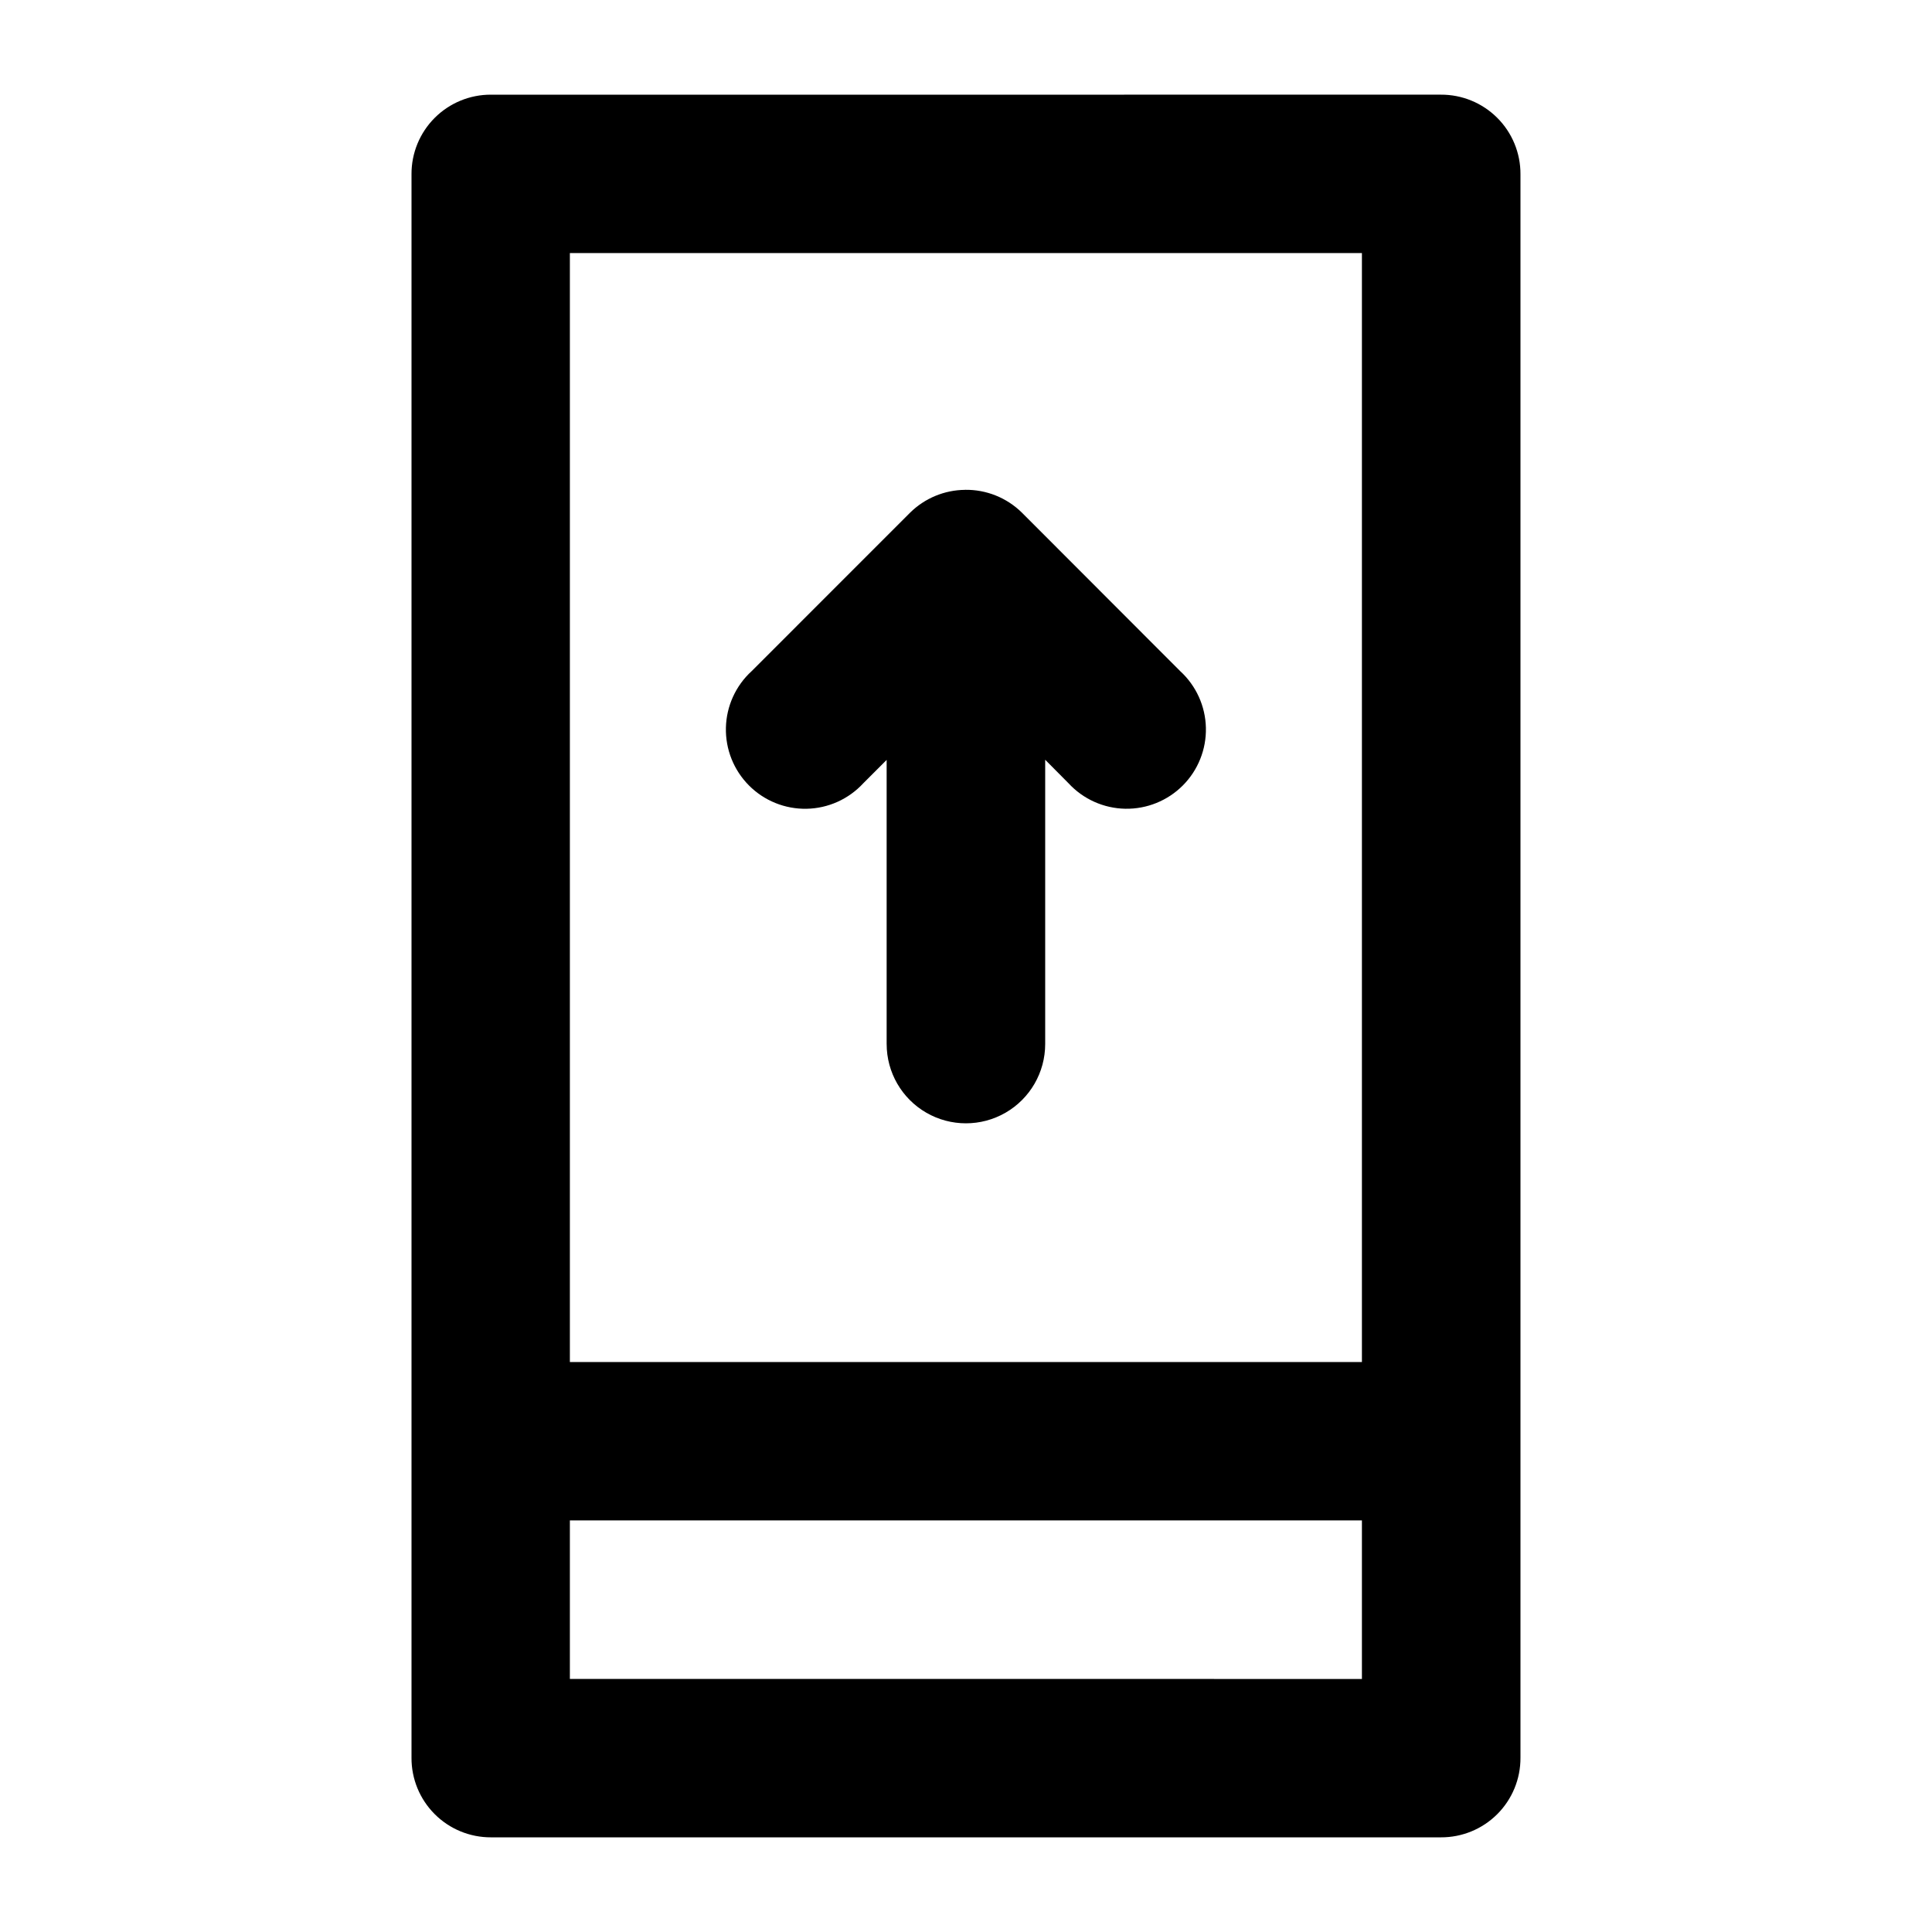
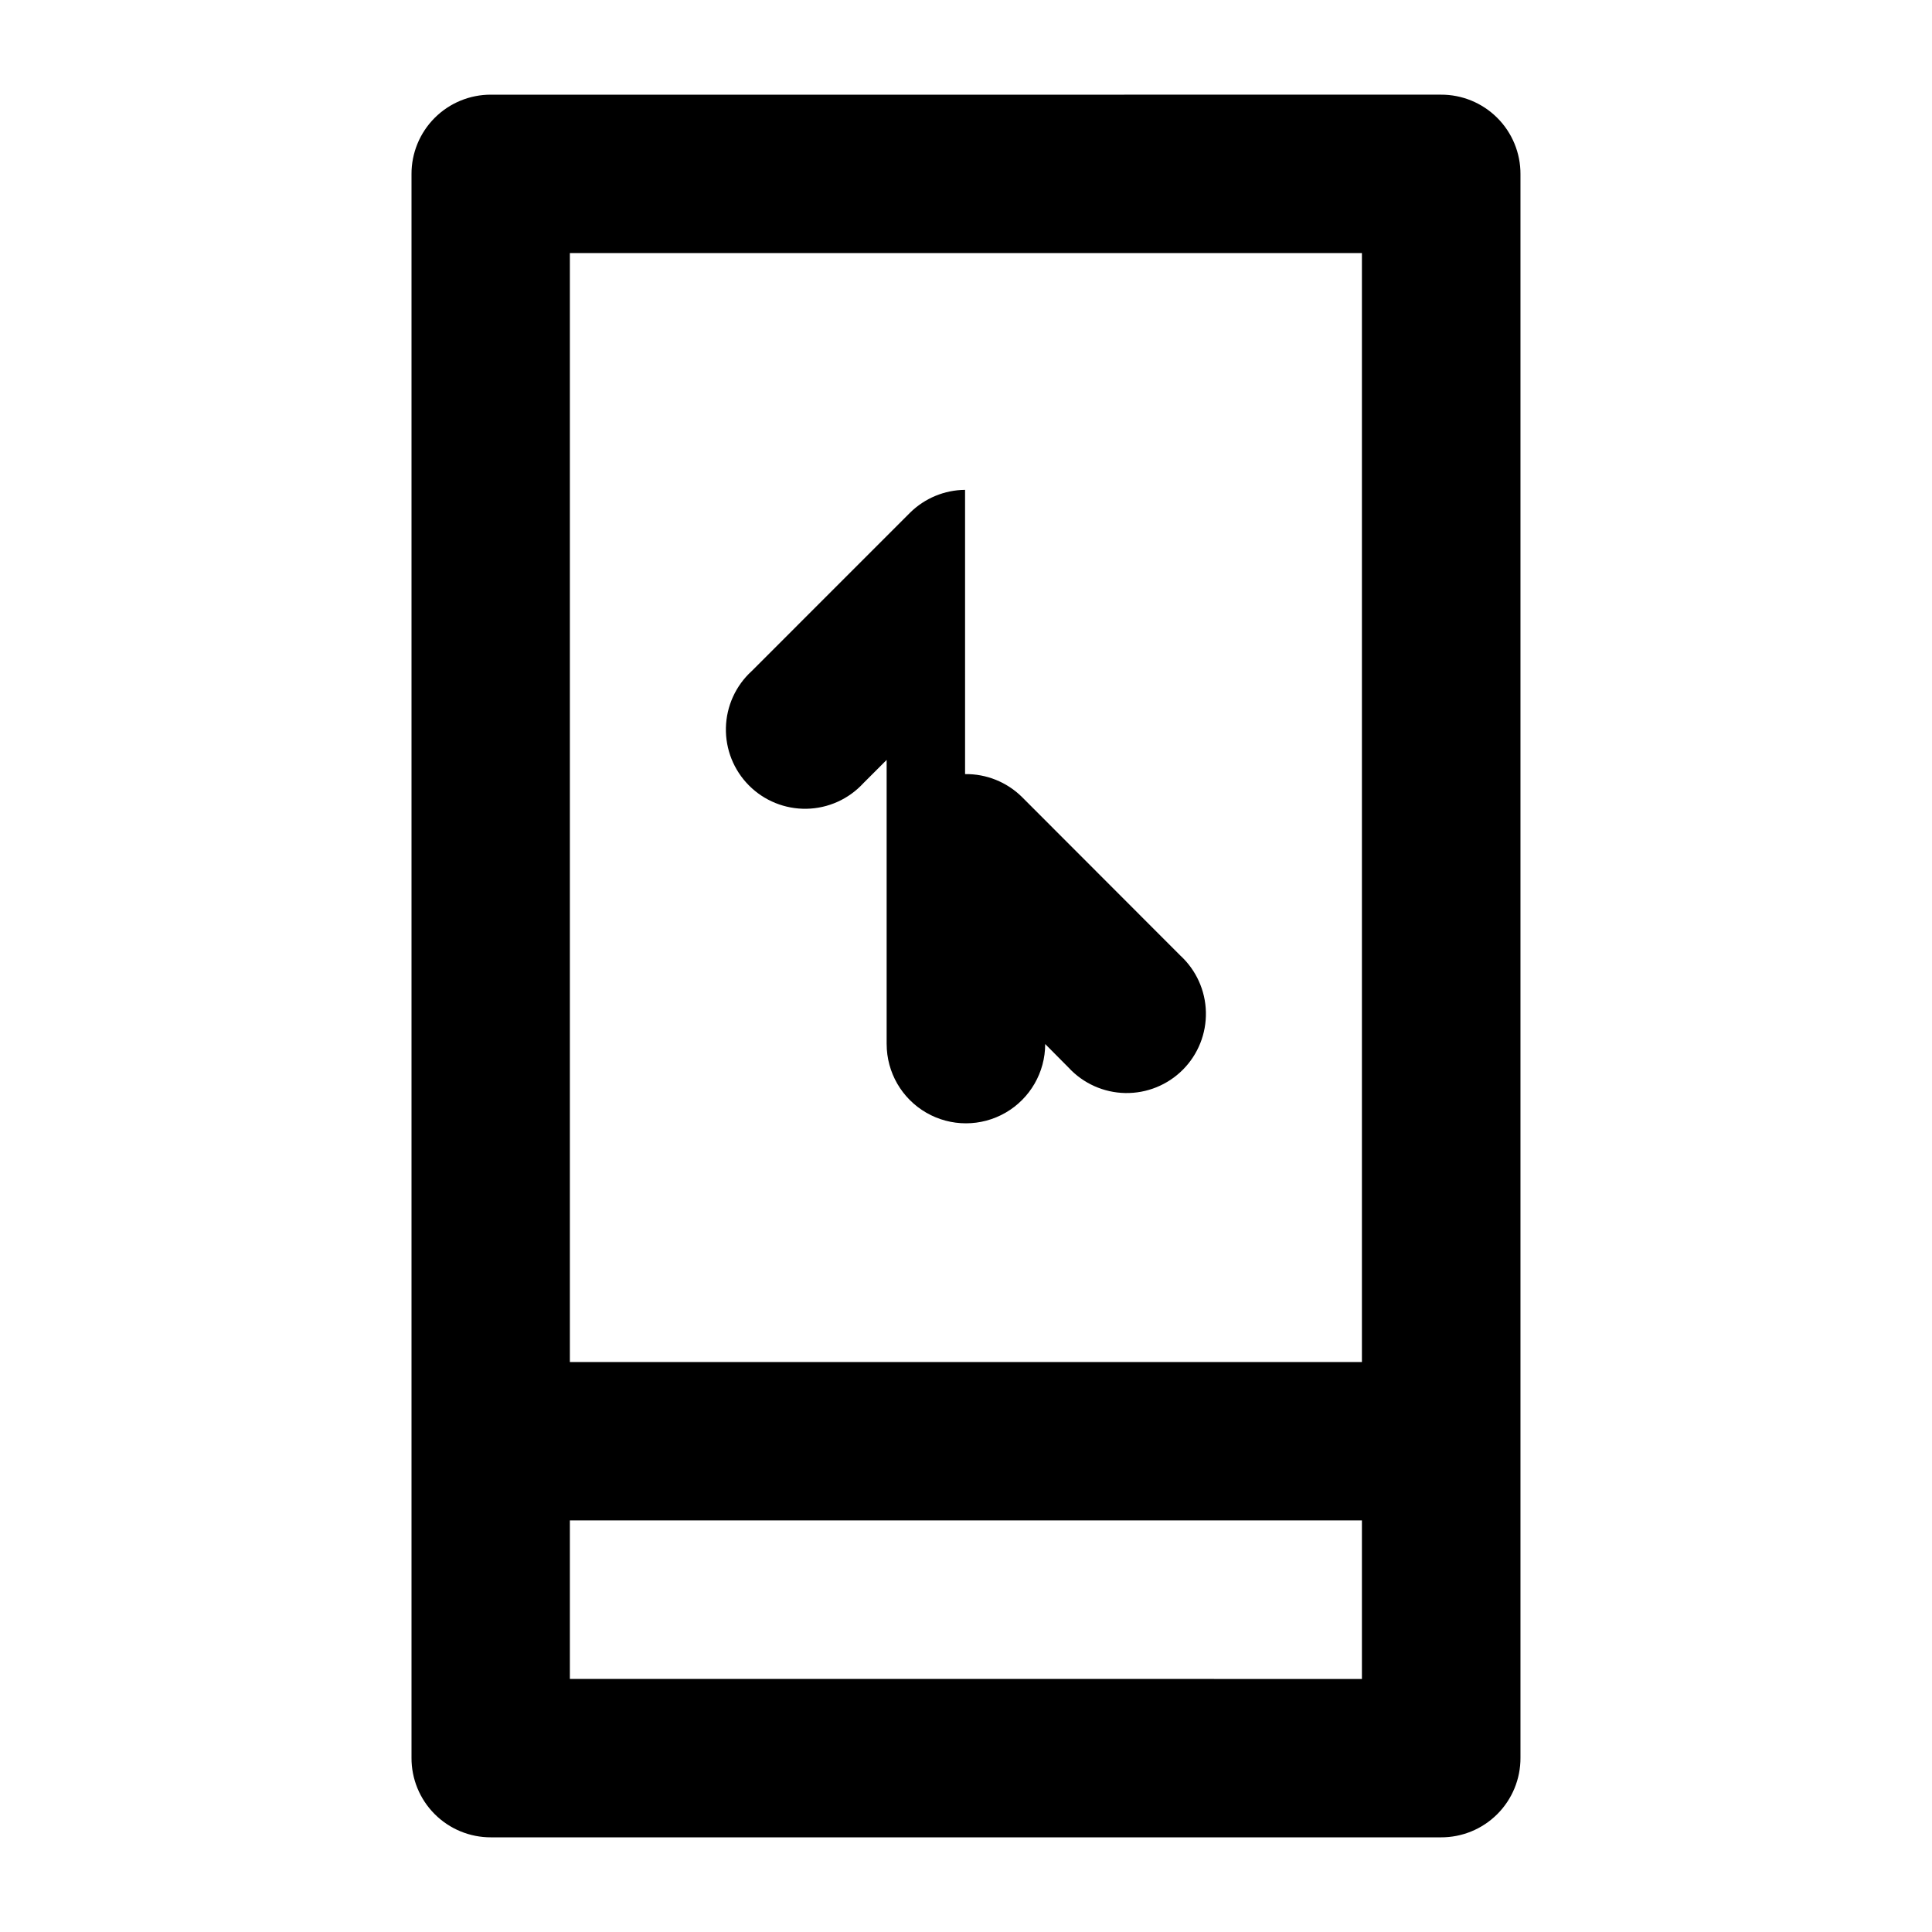
<svg xmlns="http://www.w3.org/2000/svg" fill="#000000" width="800px" height="800px" version="1.1" viewBox="144 144 512 512">
-   <path d="m274.12 169.09c-5.594-0.023-10.965 2.191-14.918 6.144-3.957 3.957-6.172 9.328-6.148 14.922v419.69c-0.023 5.594 2.191 10.965 6.148 14.922 3.953 3.957 9.324 6.168 14.918 6.148h251.71c5.602 0.031 10.984-2.176 14.949-6.133 3.965-3.957 6.184-9.336 6.16-14.938v-419.69c0.023-5.602-2.195-10.98-6.16-14.934-3.965-3.957-9.348-6.168-14.949-6.133zm20.902 41.973h209.9v293.89h-209.9zm104.73 62.754h0.004c-5.449 0.043-10.668 2.207-14.551 6.027l-42.012 42.016h-0.004c-4.219 3.859-6.684 9.277-6.816 14.996-0.133 5.723 2.074 11.246 6.113 15.301 4.035 4.055 9.551 6.285 15.273 6.176 5.719-0.109 11.145-2.551 15.023-6.758l6.188-6.188v75.297h0.004c0 7.508 4.004 14.441 10.504 18.195 6.496 3.75 14.504 3.75 21.004 0 6.5-3.754 10.504-10.688 10.504-18.195v-75.34l6.188 6.234 0.004 0.004c3.879 4.203 9.305 6.637 15.023 6.746 5.715 0.105 11.23-2.125 15.266-6.176 4.035-4.051 6.242-9.574 6.109-15.293-0.129-5.719-2.59-11.133-6.805-14.996l-41.973-42.023c-4.008-3.941-9.426-6.113-15.043-6.031zm-104.73 273.11h209.9v42.016l-209.9-0.004z" />
+   <path d="m274.12 169.09c-5.594-0.023-10.965 2.191-14.918 6.144-3.957 3.957-6.172 9.328-6.148 14.922v419.69c-0.023 5.594 2.191 10.965 6.148 14.922 3.953 3.957 9.324 6.168 14.918 6.148h251.71c5.602 0.031 10.984-2.176 14.949-6.133 3.965-3.957 6.184-9.336 6.16-14.938v-419.69c0.023-5.602-2.195-10.98-6.16-14.934-3.965-3.957-9.348-6.168-14.949-6.133zm20.902 41.973h209.9v293.89h-209.9zm104.73 62.754h0.004c-5.449 0.043-10.668 2.207-14.551 6.027l-42.012 42.016h-0.004c-4.219 3.859-6.684 9.277-6.816 14.996-0.133 5.723 2.074 11.246 6.113 15.301 4.035 4.055 9.551 6.285 15.273 6.176 5.719-0.109 11.145-2.551 15.023-6.758l6.188-6.188v75.297h0.004c0 7.508 4.004 14.441 10.504 18.195 6.496 3.75 14.504 3.75 21.004 0 6.5-3.754 10.504-10.688 10.504-18.195l6.188 6.234 0.004 0.004c3.879 4.203 9.305 6.637 15.023 6.746 5.715 0.105 11.23-2.125 15.266-6.176 4.035-4.051 6.242-9.574 6.109-15.293-0.129-5.719-2.59-11.133-6.805-14.996l-41.973-42.023c-4.008-3.941-9.426-6.113-15.043-6.031zm-104.73 273.11h209.9v42.016l-209.9-0.004z" />
</svg>